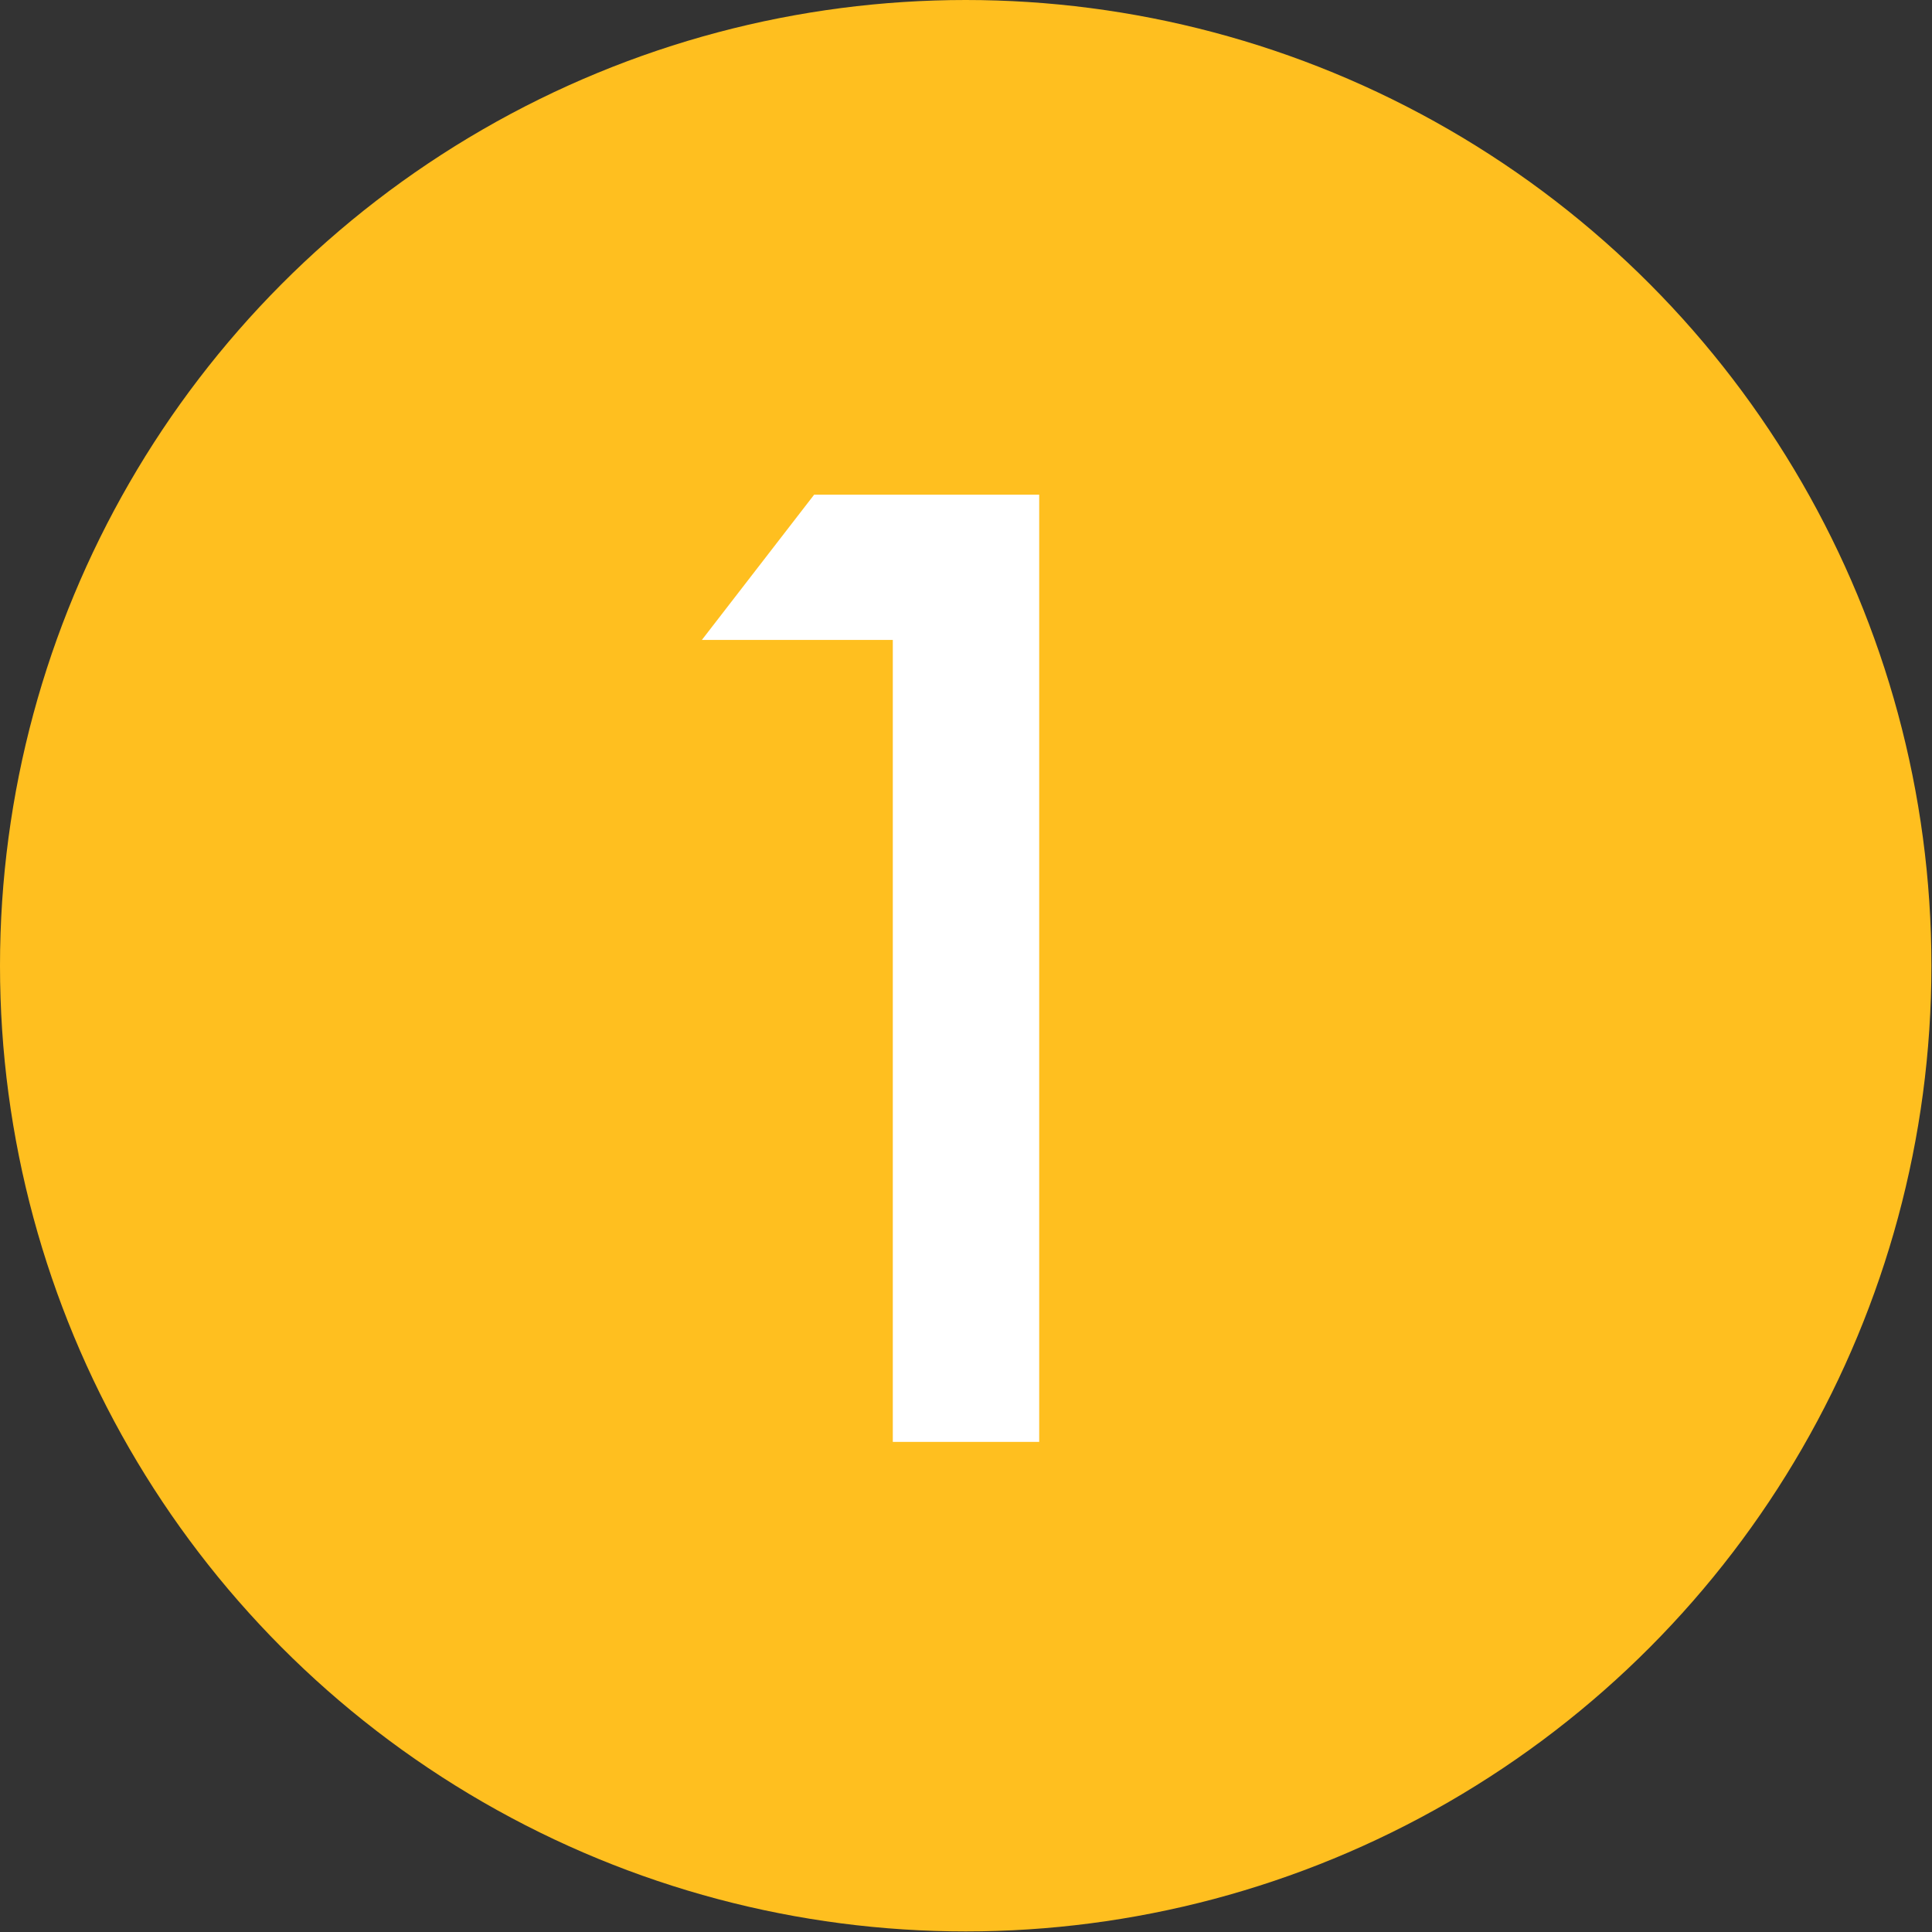
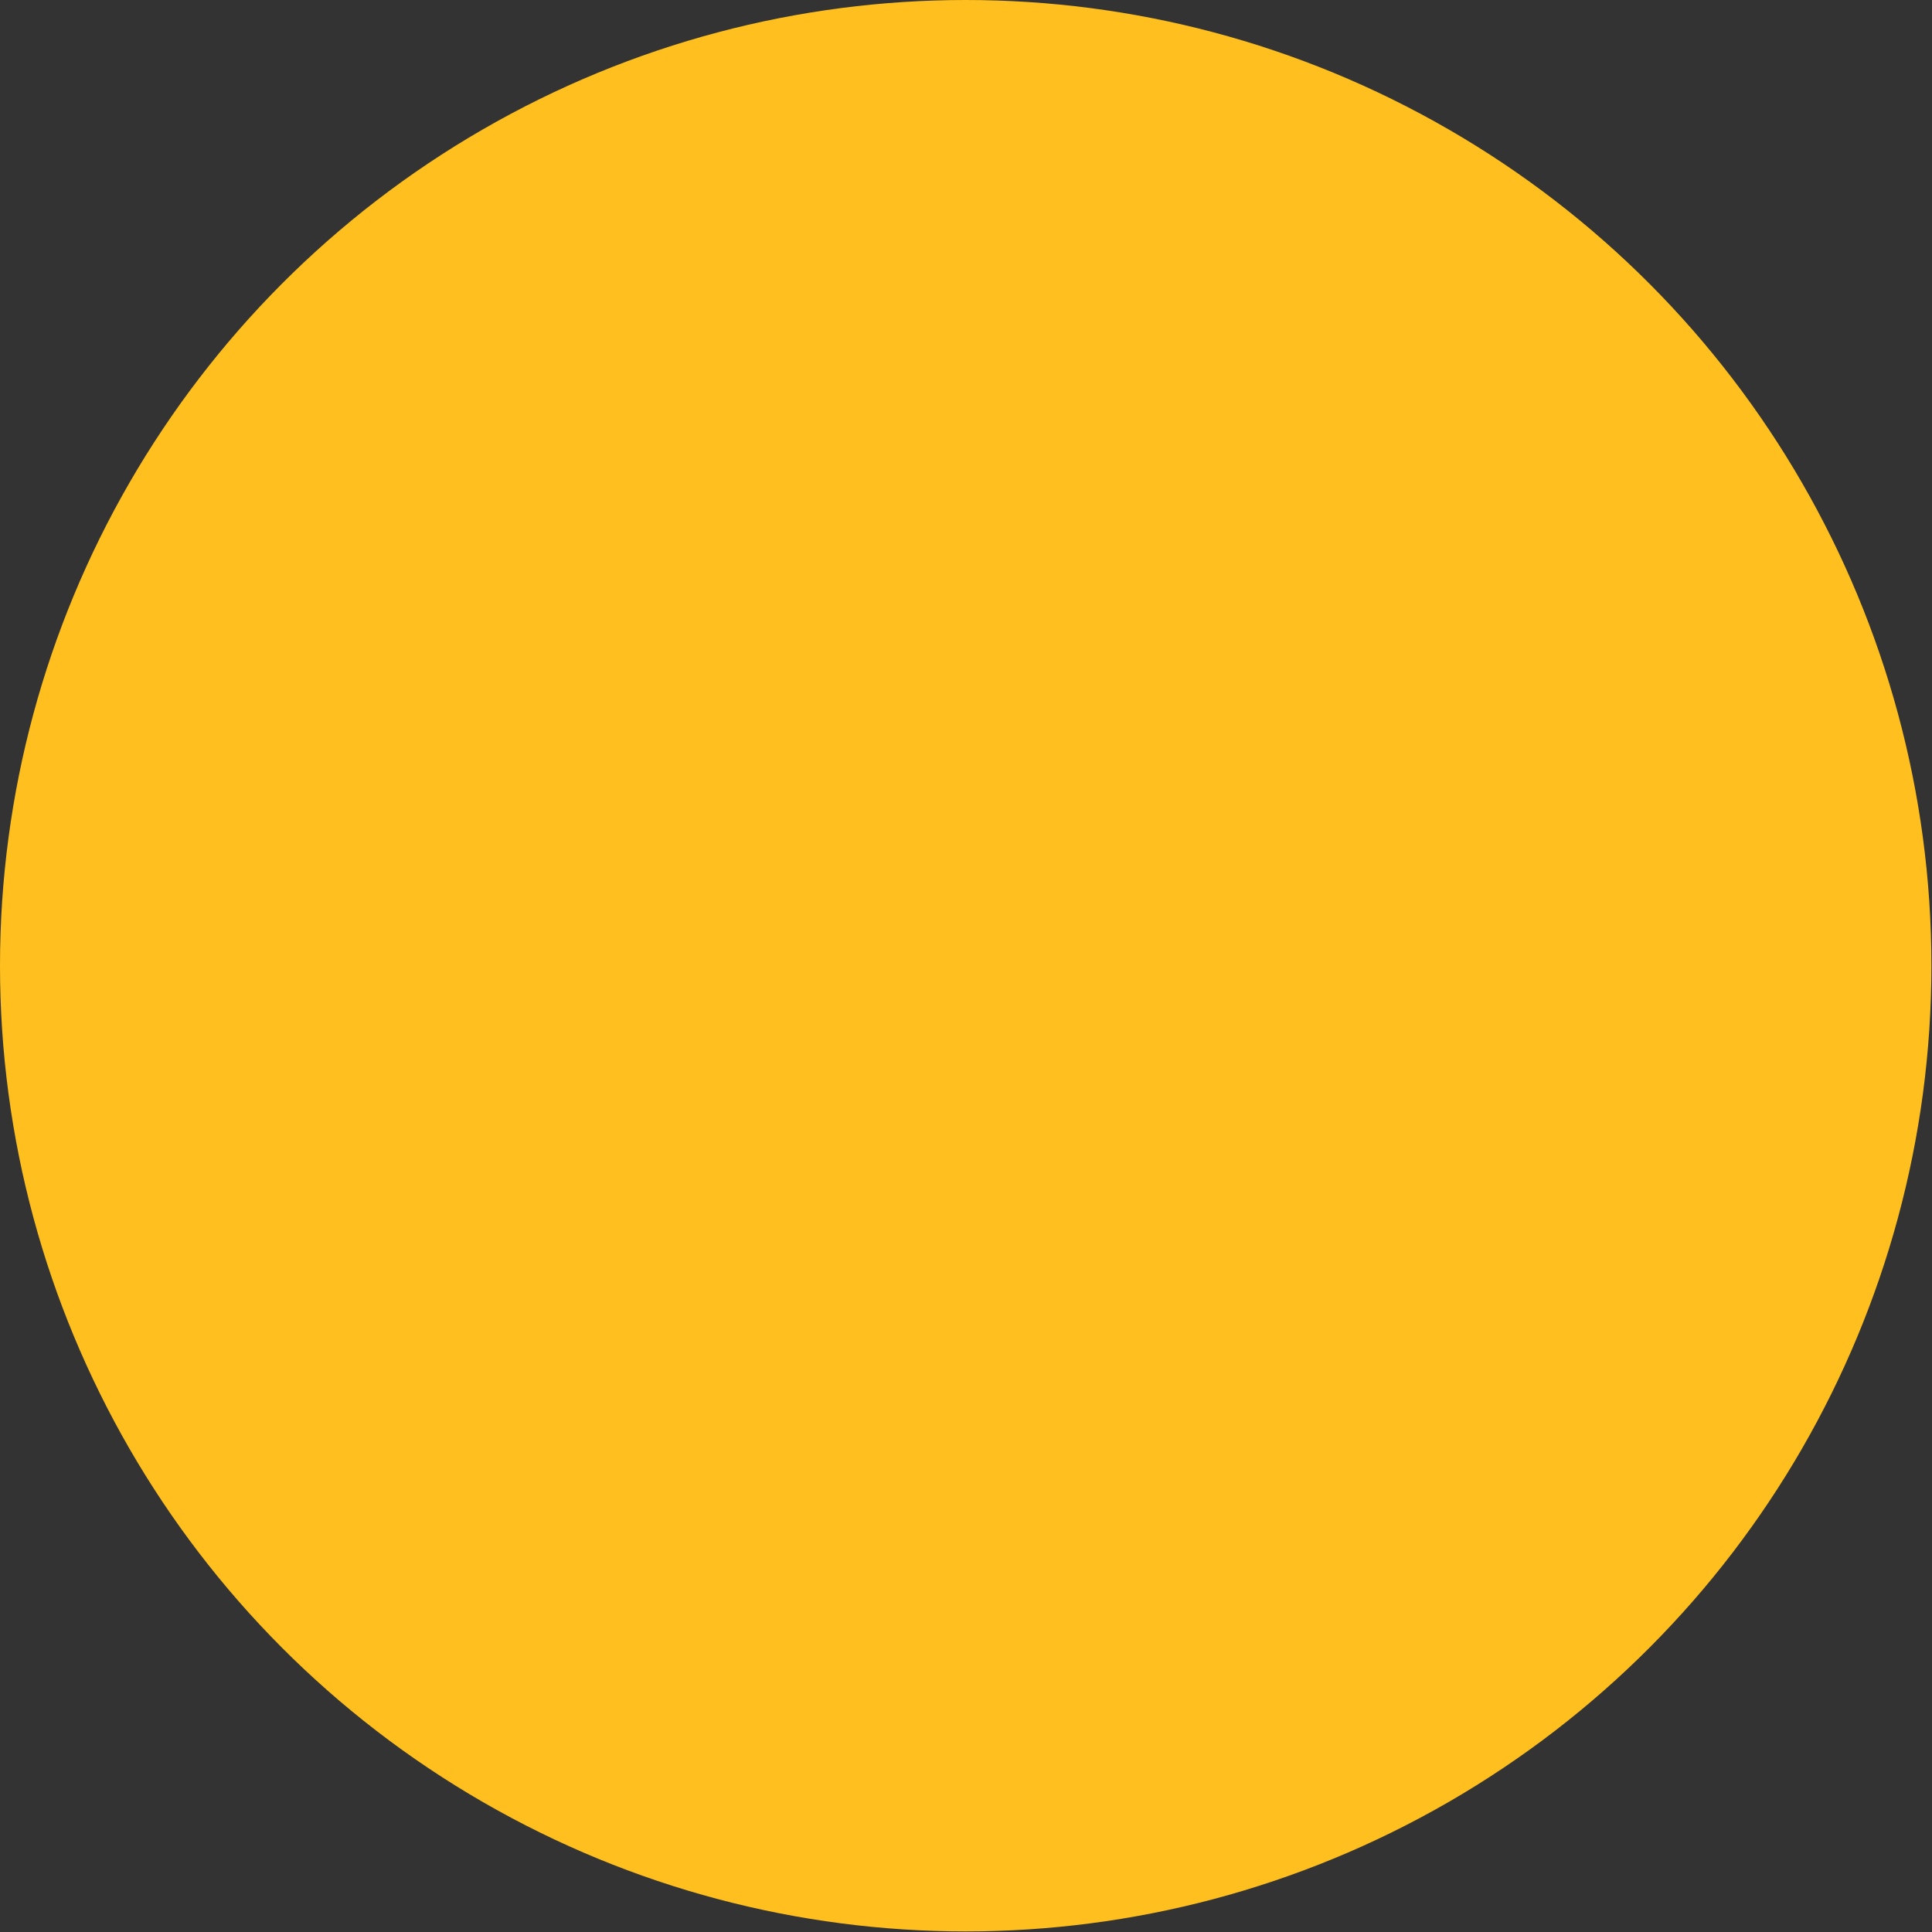
<svg xmlns="http://www.w3.org/2000/svg" id="Layer_2" data-name="Layer 2" viewBox="0 0 33.39 33.39">
  <rect x="0" y="0" width="33.39" height="33.39" fill="#333333" stroke="none" />
  <defs>
    <style> .cls-1 { fill: #fff; } .cls-2 { fill: #ffbf1f; } </style>
  </defs>
  <g id="Content">
    <g>
      <circle class="cls-2" cx="16.69" cy="16.69" r="16.69" />
-       <path class="cls-1" d="M15.43,24.92v-13.86h-3.3l1.94-2.51h3.89v16.37h-2.54Z" />
    </g>
  </g>
</svg>